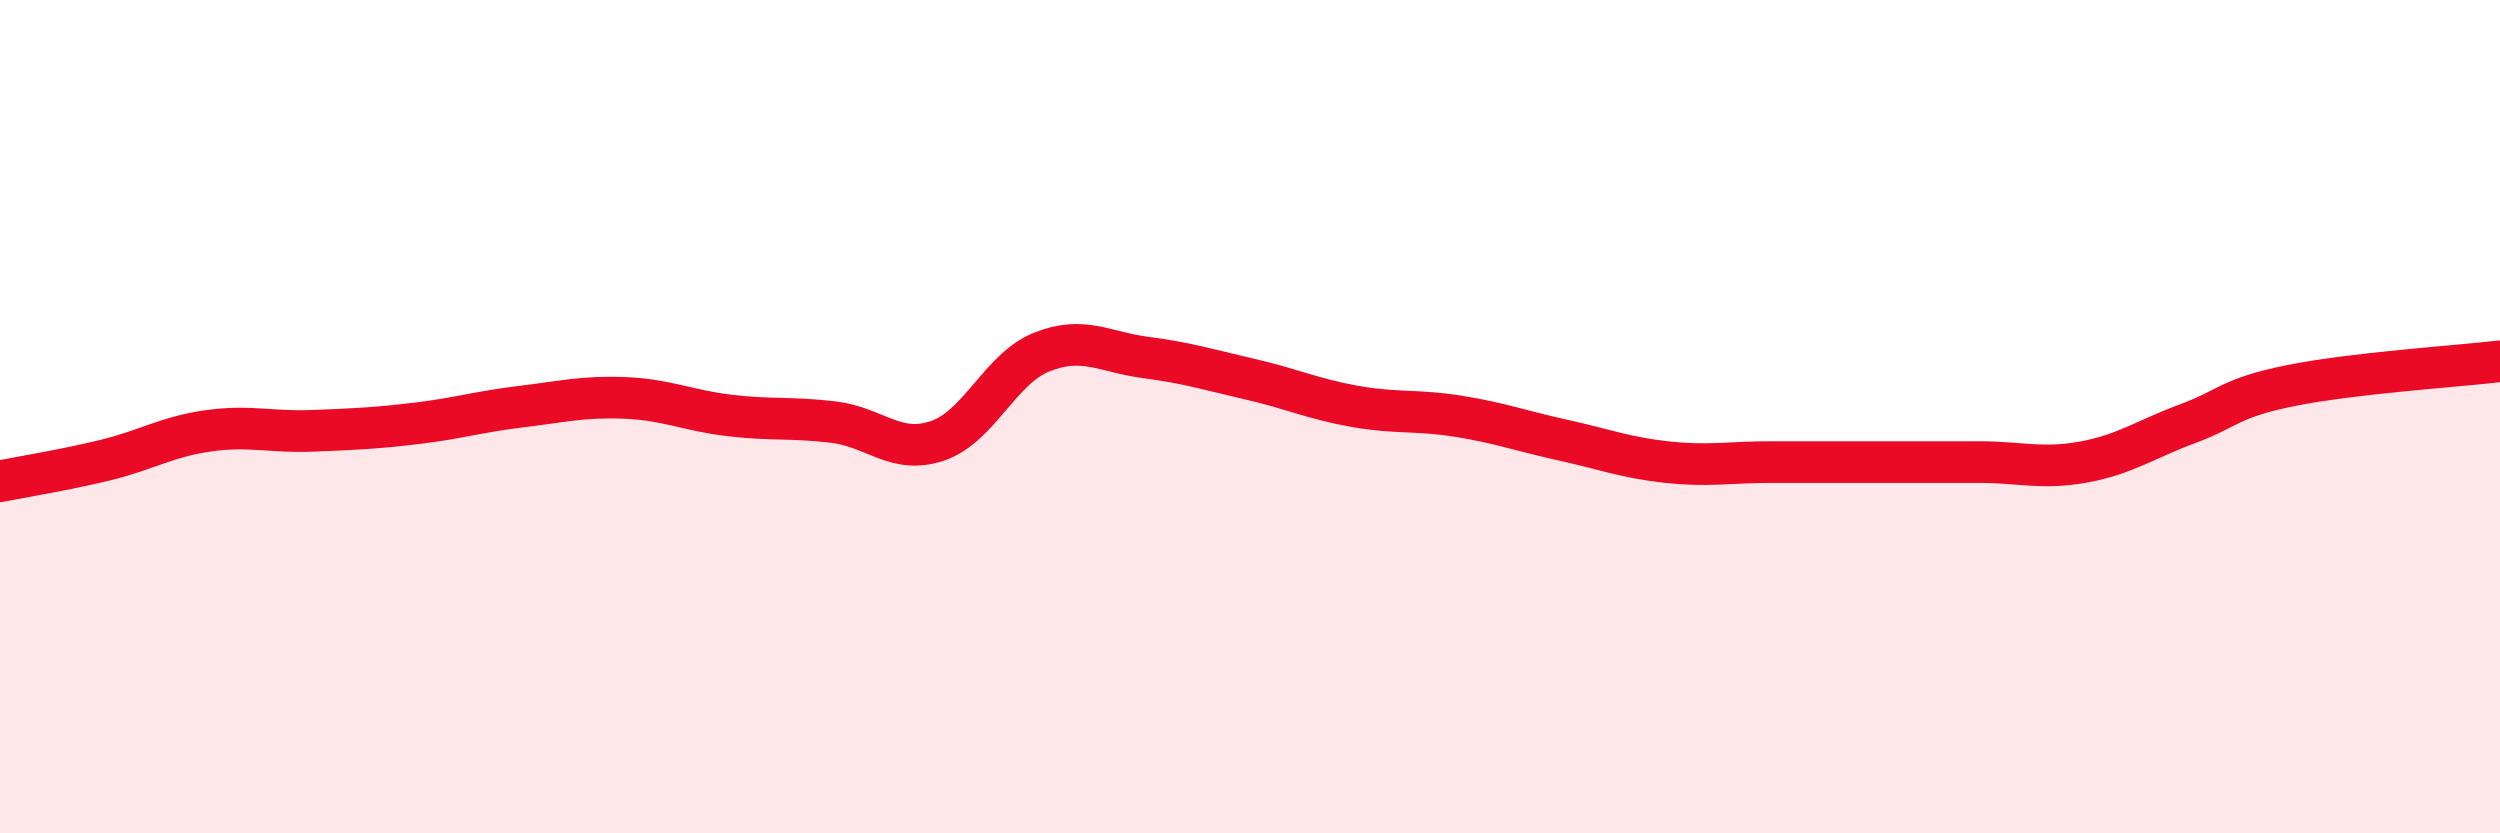
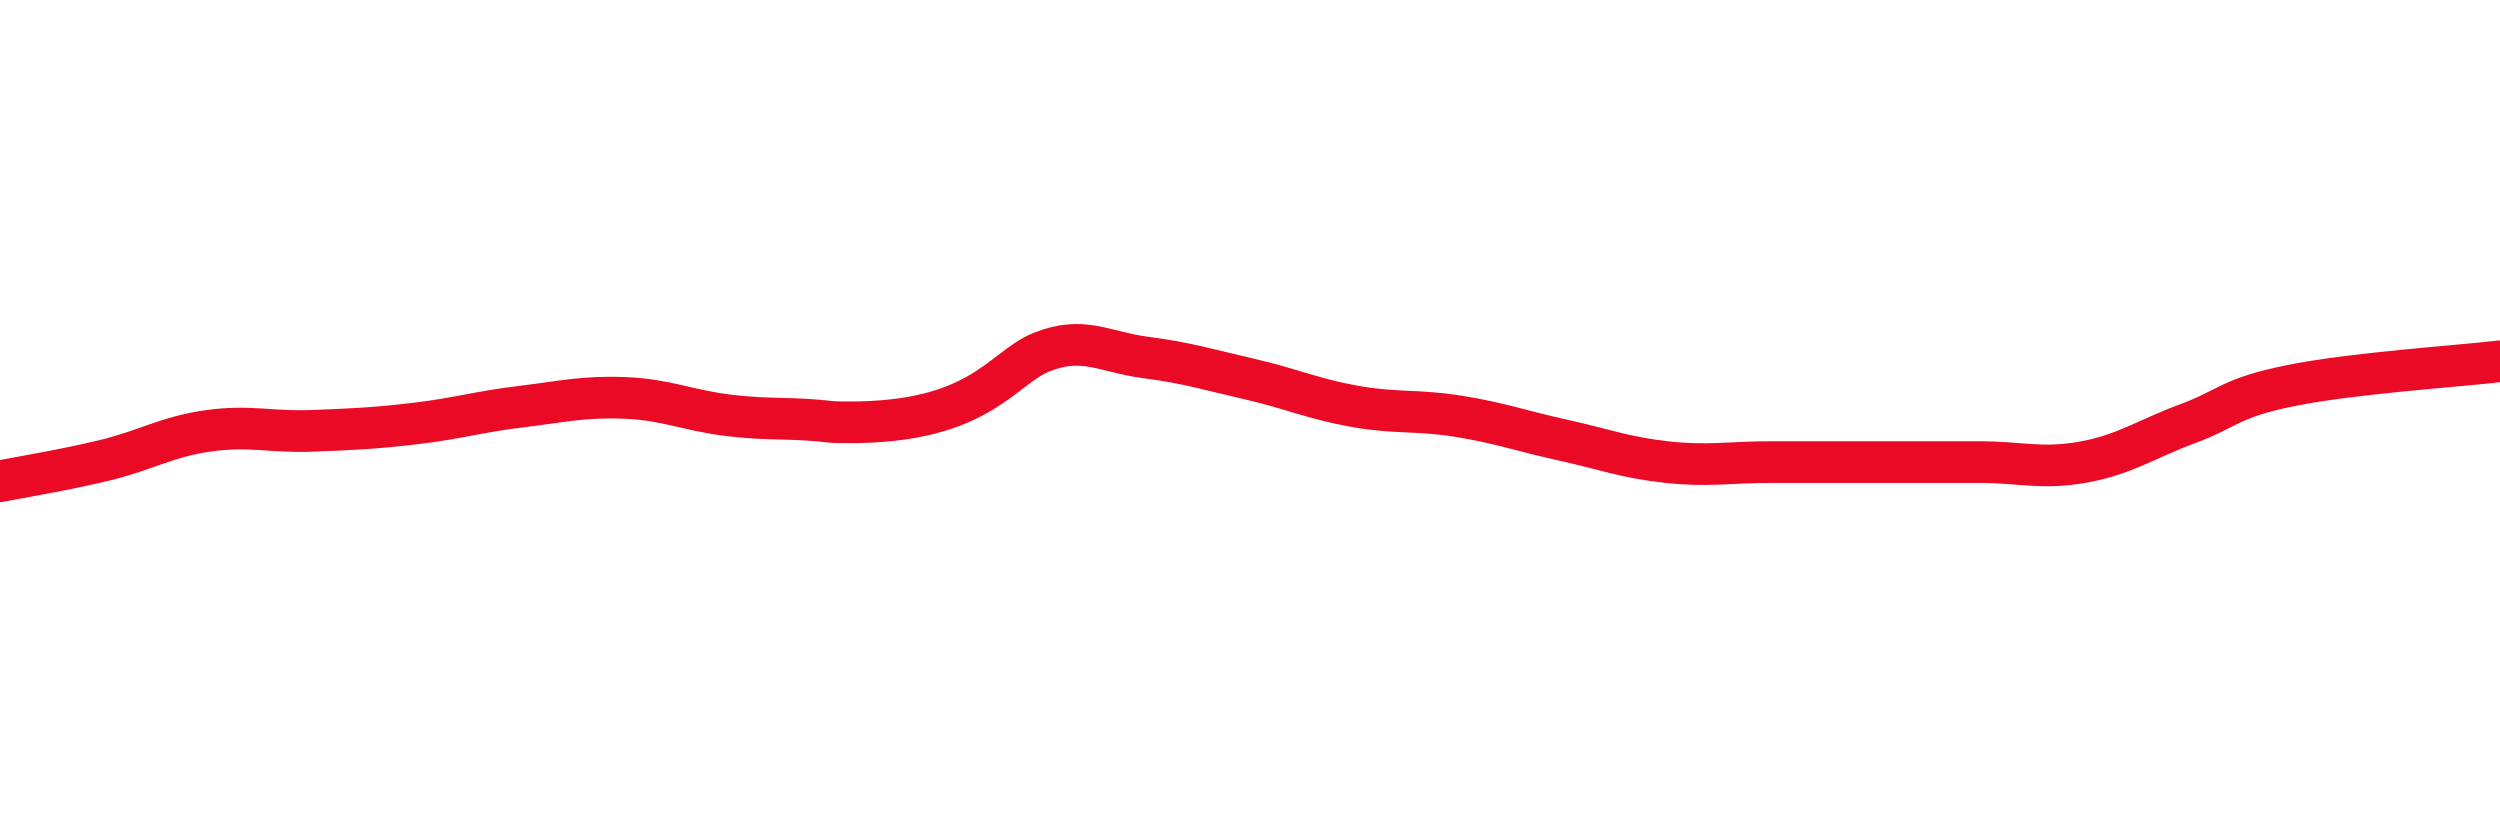
<svg xmlns="http://www.w3.org/2000/svg" width="60" height="20" viewBox="0 0 60 20">
-   <path d="M 0,11.55 C 0.5,11.45 1.5,11.29 2.5,11.05 C 3.5,10.81 4,10.48 5,10.34 C 6,10.2 6.5,10.38 7.5,10.34 C 8.5,10.3 9,10.28 10,10.16 C 11,10.04 11.5,9.88 12.5,9.76 C 13.5,9.64 14,9.51 15,9.55 C 16,9.59 16.5,9.85 17.5,9.97 C 18.5,10.09 19,10.01 20,10.13 C 21,10.25 21.5,10.92 22.5,10.58 C 23.5,10.24 24,8.85 25,8.45 C 26,8.05 26.5,8.45 27.5,8.58 C 28.5,8.71 29,8.87 30,9.1 C 31,9.33 31.5,9.57 32.5,9.75 C 33.5,9.93 34,9.83 35,9.99 C 36,10.15 36.5,10.34 37.5,10.56 C 38.5,10.78 39,10.98 40,11.09 C 41,11.2 41.5,11.09 42.5,11.09 C 43.5,11.09 44,11.09 45,11.09 C 46,11.09 46.5,11.09 47.5,11.09 C 48.5,11.09 49,11.27 50,11.09 C 51,10.91 51.5,10.54 52.5,10.17 C 53.5,9.8 53.5,9.55 55,9.25 C 56.5,8.95 59,8.79 60,8.67L60 20L0 20Z" fill="#EB0A25" opacity="0.1" stroke-linecap="round" stroke-linejoin="round" />
-   <path d="M 0,11.55 C 0.5,11.45 1.5,11.29 2.5,11.05 C 3.5,10.81 4,10.48 5,10.34 C 6,10.2 6.5,10.38 7.5,10.34 C 8.5,10.3 9,10.28 10,10.16 C 11,10.04 11.5,9.88 12.5,9.76 C 13.5,9.64 14,9.51 15,9.55 C 16,9.59 16.5,9.85 17.5,9.97 C 18.5,10.09 19,10.01 20,10.13 C 21,10.25 21.5,10.92 22.5,10.58 C 23.5,10.24 24,8.85 25,8.45 C 26,8.05 26.5,8.45 27.5,8.58 C 28.5,8.71 29,8.87 30,9.1 C 31,9.33 31.5,9.57 32.5,9.75 C 33.5,9.93 34,9.83 35,9.99 C 36,10.15 36.5,10.34 37.5,10.56 C 38.5,10.78 39,10.98 40,11.09 C 41,11.2 41.5,11.09 42.5,11.09 C 43.5,11.09 44,11.09 45,11.09 C 46,11.09 46.5,11.09 47.5,11.09 C 48.5,11.09 49,11.27 50,11.09 C 51,10.91 51.5,10.54 52.5,10.17 C 53.5,9.8 53.5,9.55 55,9.25 C 56.5,8.95 59,8.79 60,8.67" stroke="#EB0A25" stroke-width="1" fill="none" stroke-linecap="round" stroke-linejoin="round" />
+   <path d="M 0,11.55 C 0.5,11.45 1.5,11.29 2.5,11.05 C 3.5,10.81 4,10.48 5,10.34 C 6,10.2 6.5,10.38 7.5,10.34 C 8.5,10.3 9,10.28 10,10.16 C 11,10.04 11.5,9.88 12.5,9.76 C 13.5,9.64 14,9.51 15,9.55 C 16,9.59 16.5,9.85 17.5,9.97 C 18.5,10.09 19,10.01 20,10.13 C 23.5,10.24 24,8.85 25,8.45 C 26,8.05 26.5,8.45 27.5,8.58 C 28.5,8.71 29,8.87 30,9.1 C 31,9.33 31.5,9.57 32.5,9.75 C 33.5,9.93 34,9.83 35,9.99 C 36,10.15 36.5,10.34 37.5,10.56 C 38.5,10.78 39,10.98 40,11.09 C 41,11.2 41.5,11.09 42.5,11.09 C 43.5,11.09 44,11.09 45,11.09 C 46,11.09 46.5,11.09 47.5,11.09 C 48.5,11.09 49,11.27 50,11.09 C 51,10.91 51.5,10.54 52.5,10.17 C 53.5,9.8 53.5,9.55 55,9.25 C 56.5,8.95 59,8.79 60,8.67" stroke="#EB0A25" stroke-width="1" fill="none" stroke-linecap="round" stroke-linejoin="round" />
</svg>